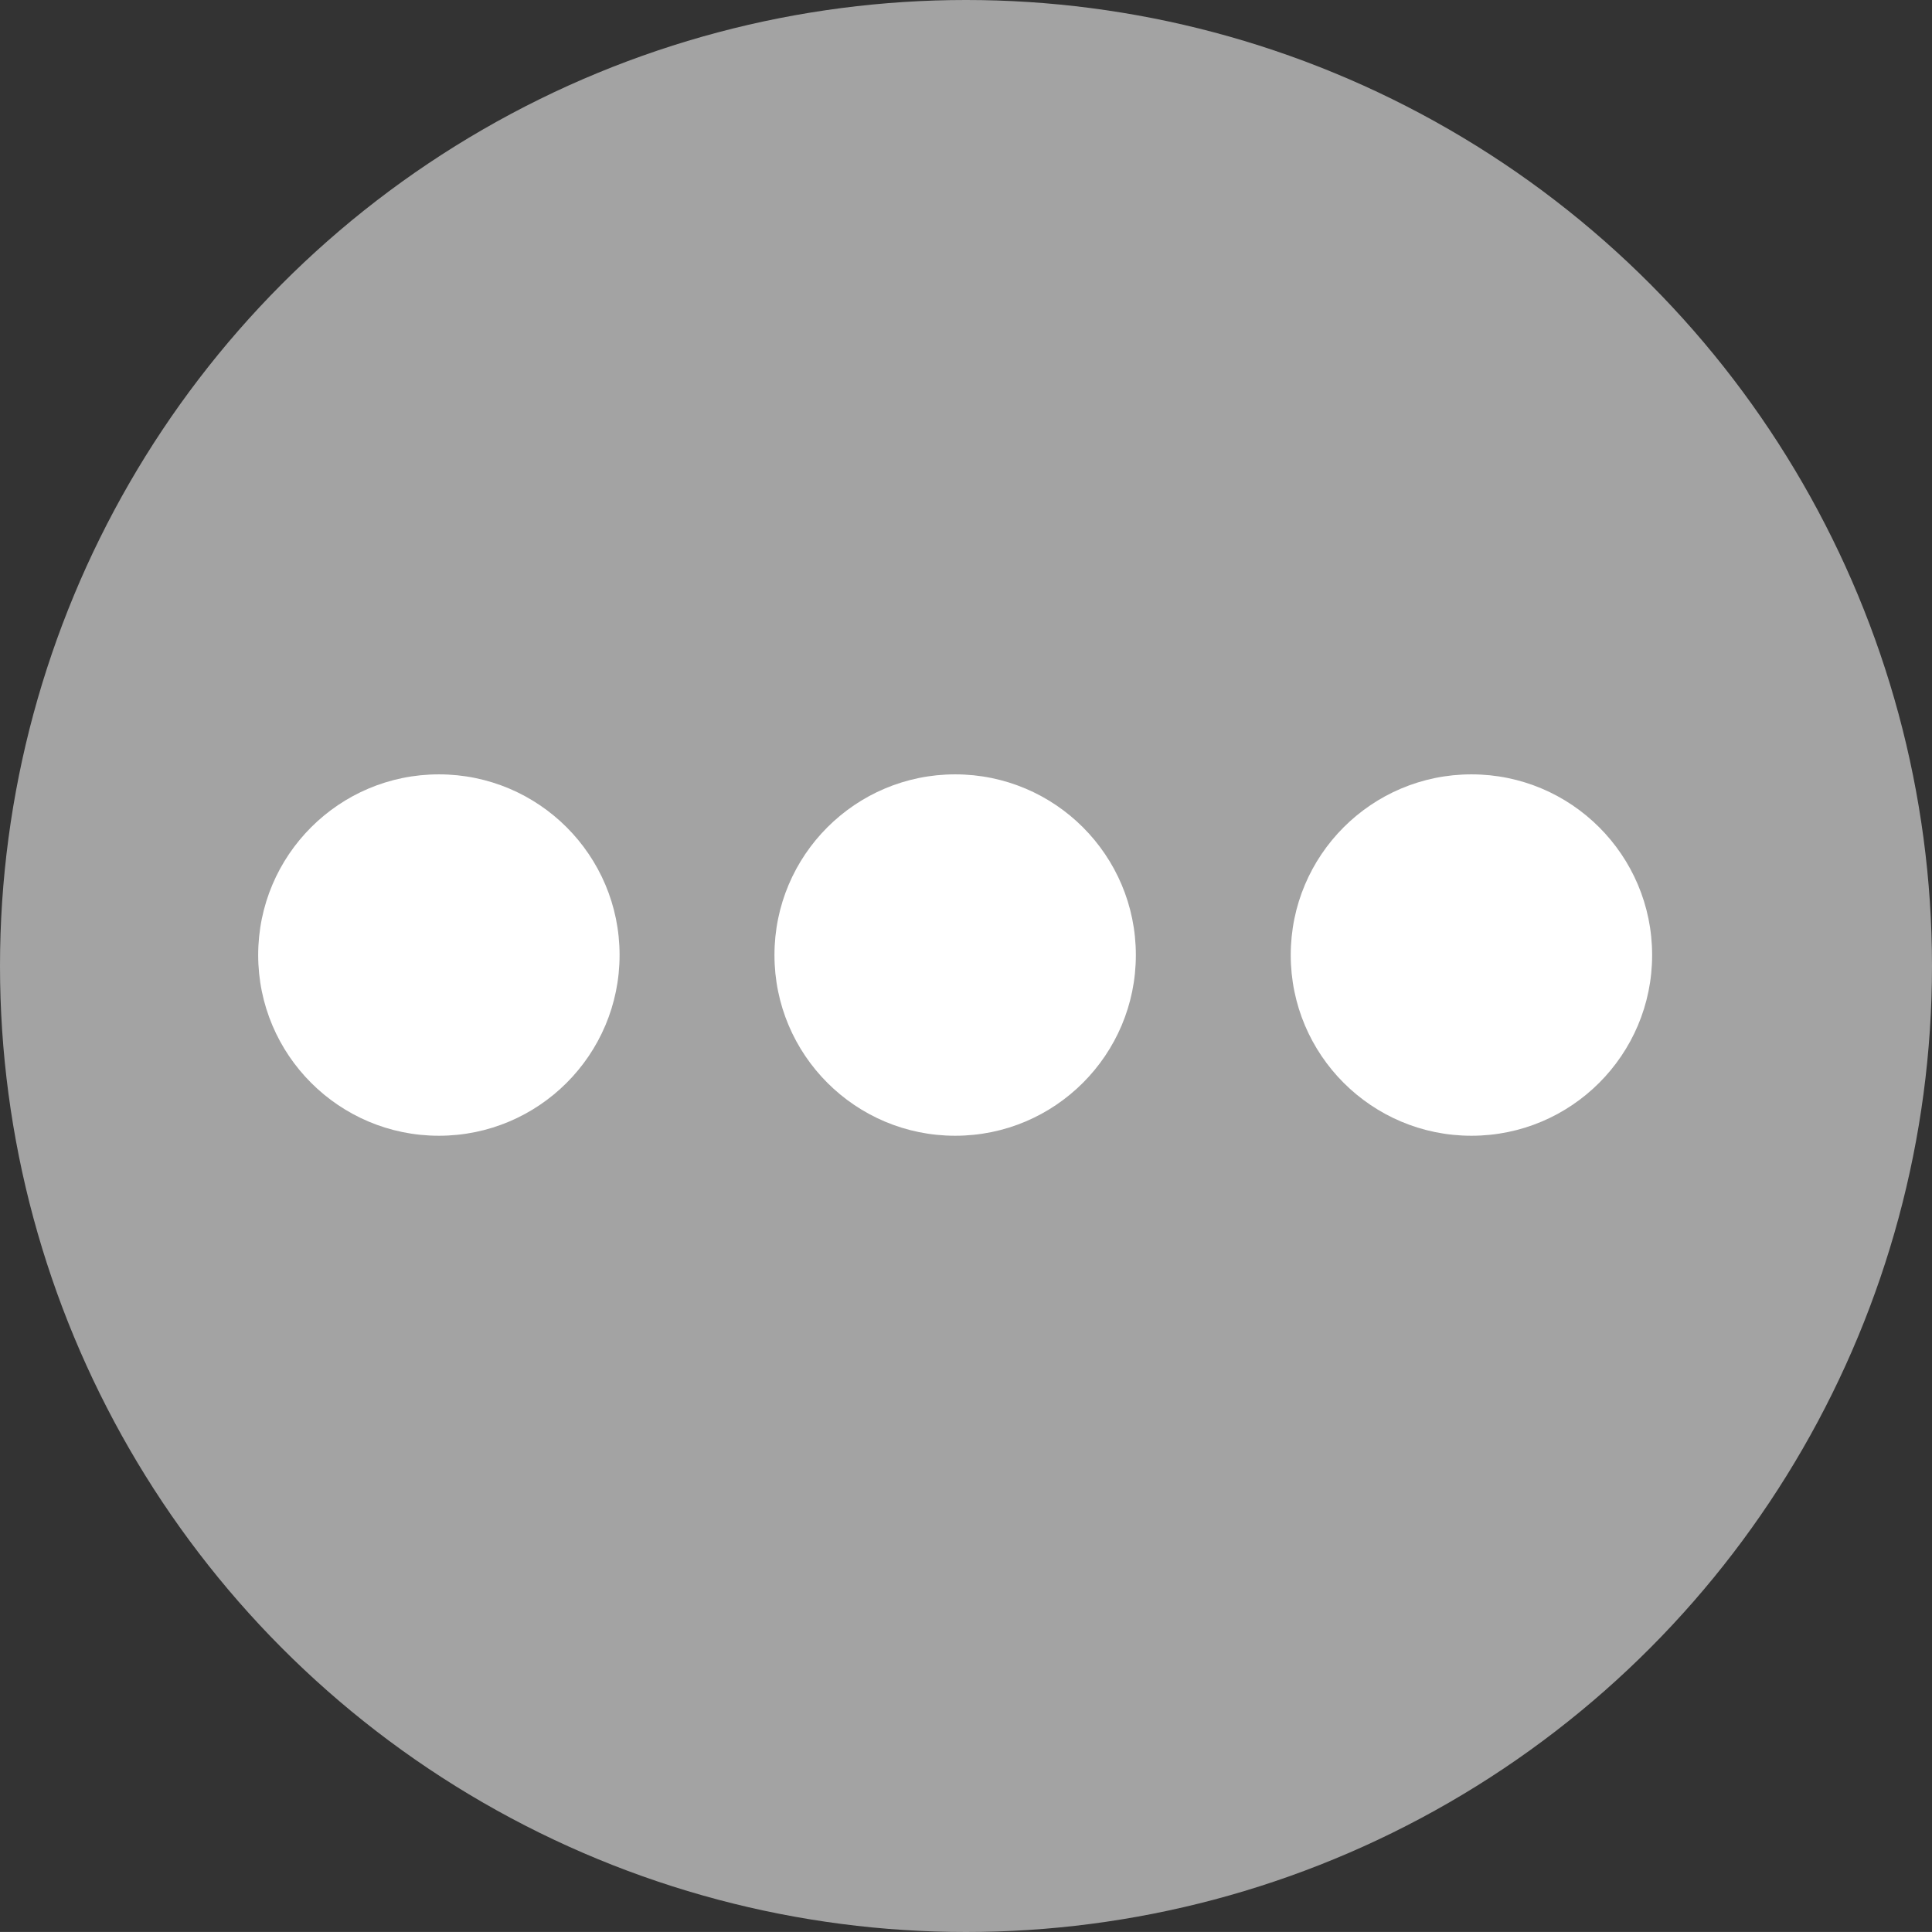
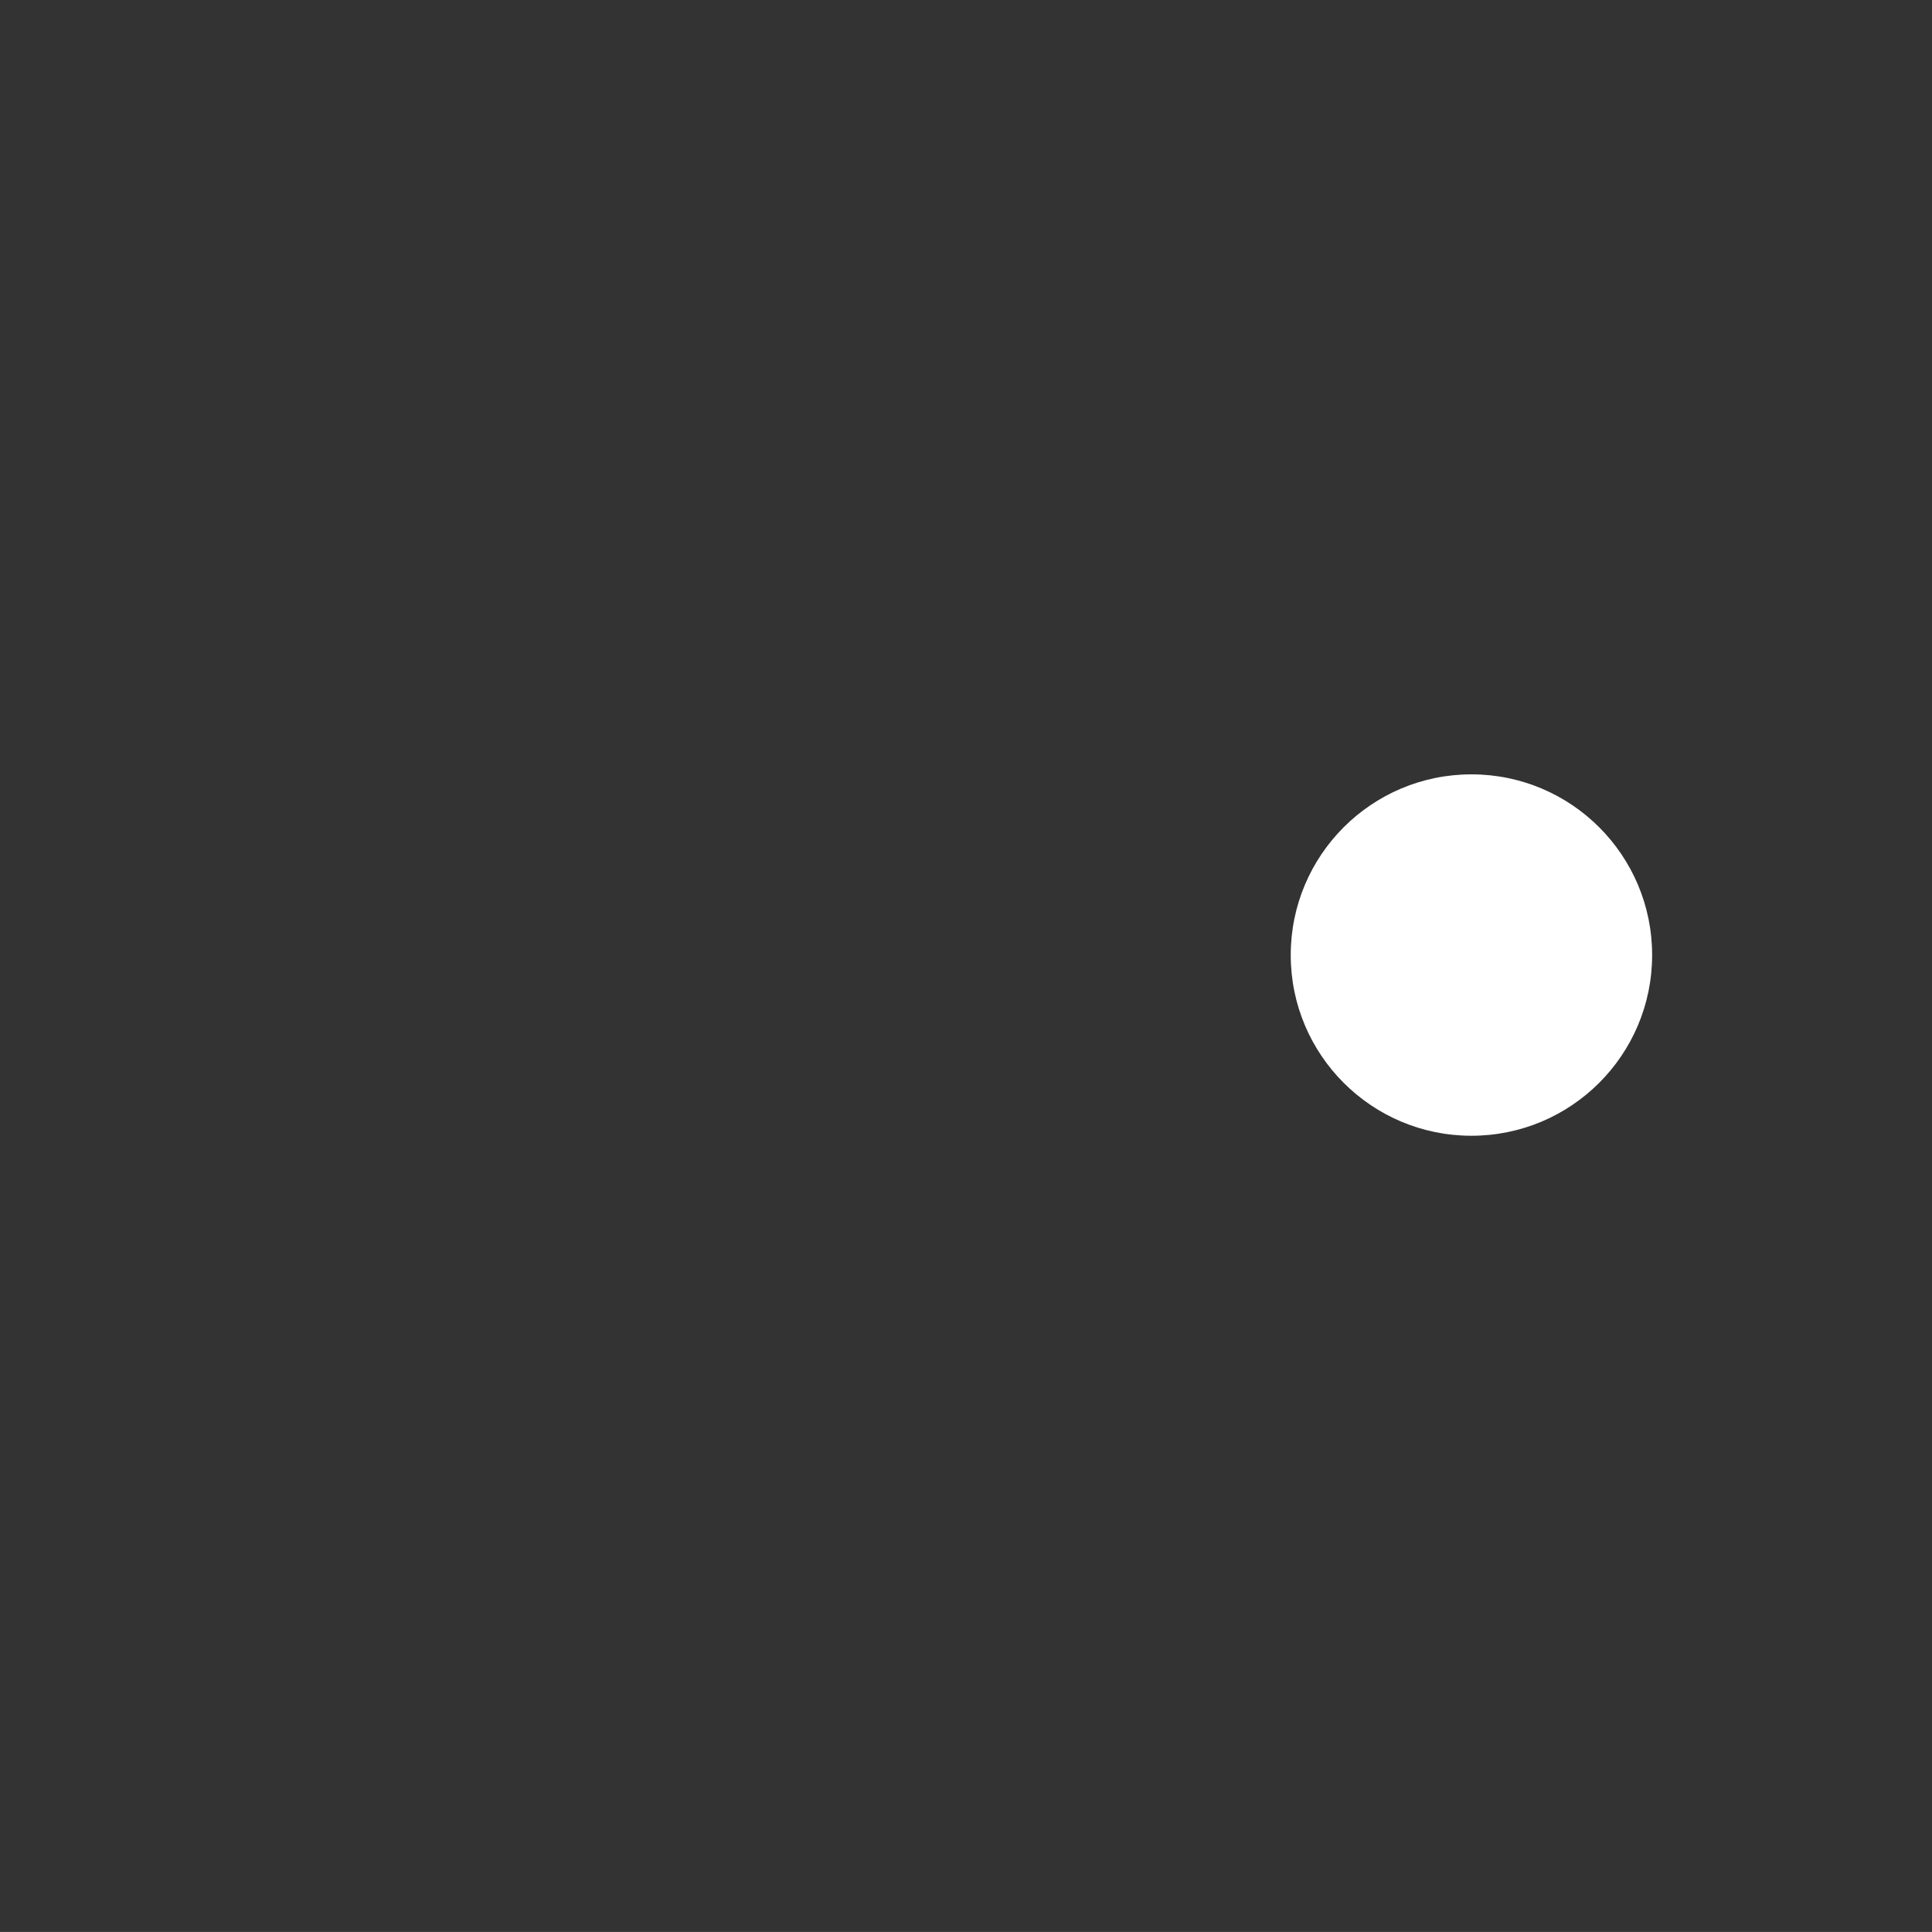
<svg xmlns="http://www.w3.org/2000/svg" width="37.422" height="37.421" viewBox="0 0 37.422 37.421">
  <rect x="0" y="0" width="37.422" height="37.421" fill="#333333" stroke="none" />
  <g transform="translate(-0.371)">
    <g transform="translate(0.371 0)">
-       <ellipse cx="18.711" cy="18.711" rx="18.711" ry="18.711" fill="#a3a3a3" />
-     </g>
+       </g>
    <g transform="translate(5.975 14.938)">
-       <circle cx="3.5" cy="3.5" r="3.5" transform="translate(-0.603 0.061)" fill="#fff" />
      <circle cx="3.5" cy="3.5" r="3.5" transform="translate(19.397 0.061)" fill="#fff" />
-       <circle cx="3.5" cy="3.5" r="3.5" transform="translate(9.397 0.061)" fill="#fff" />
    </g>
  </g>
</svg>